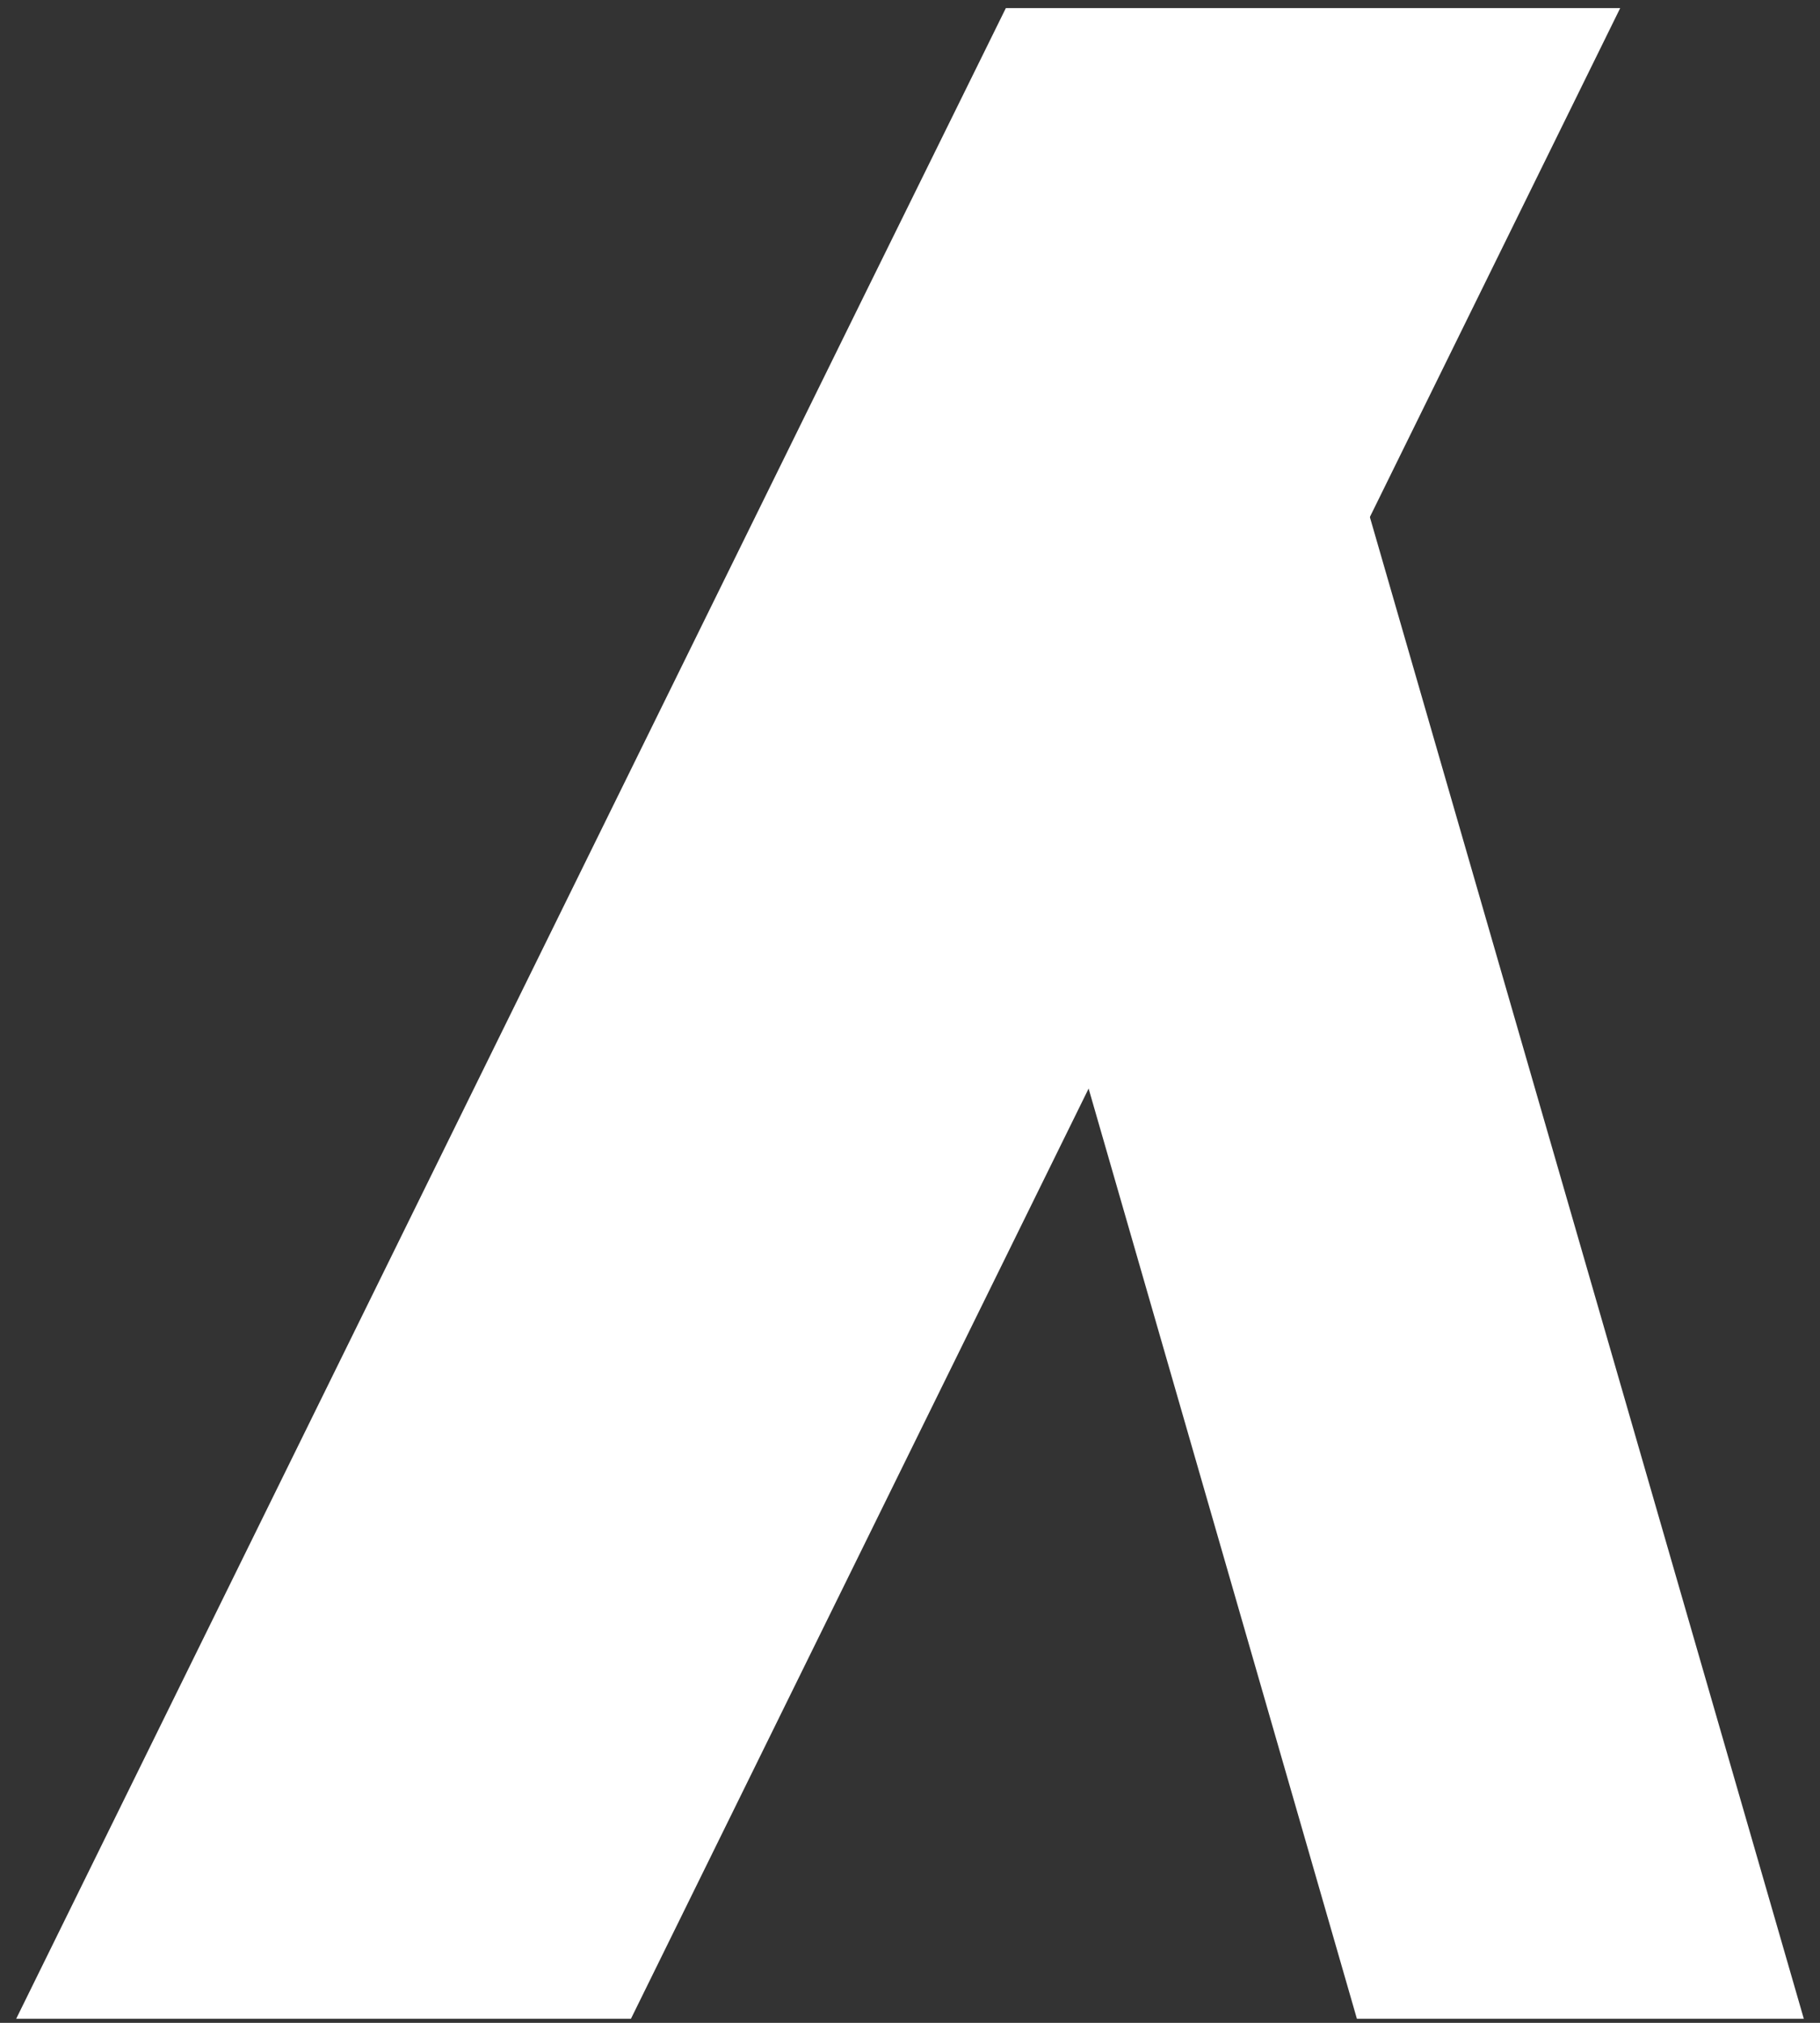
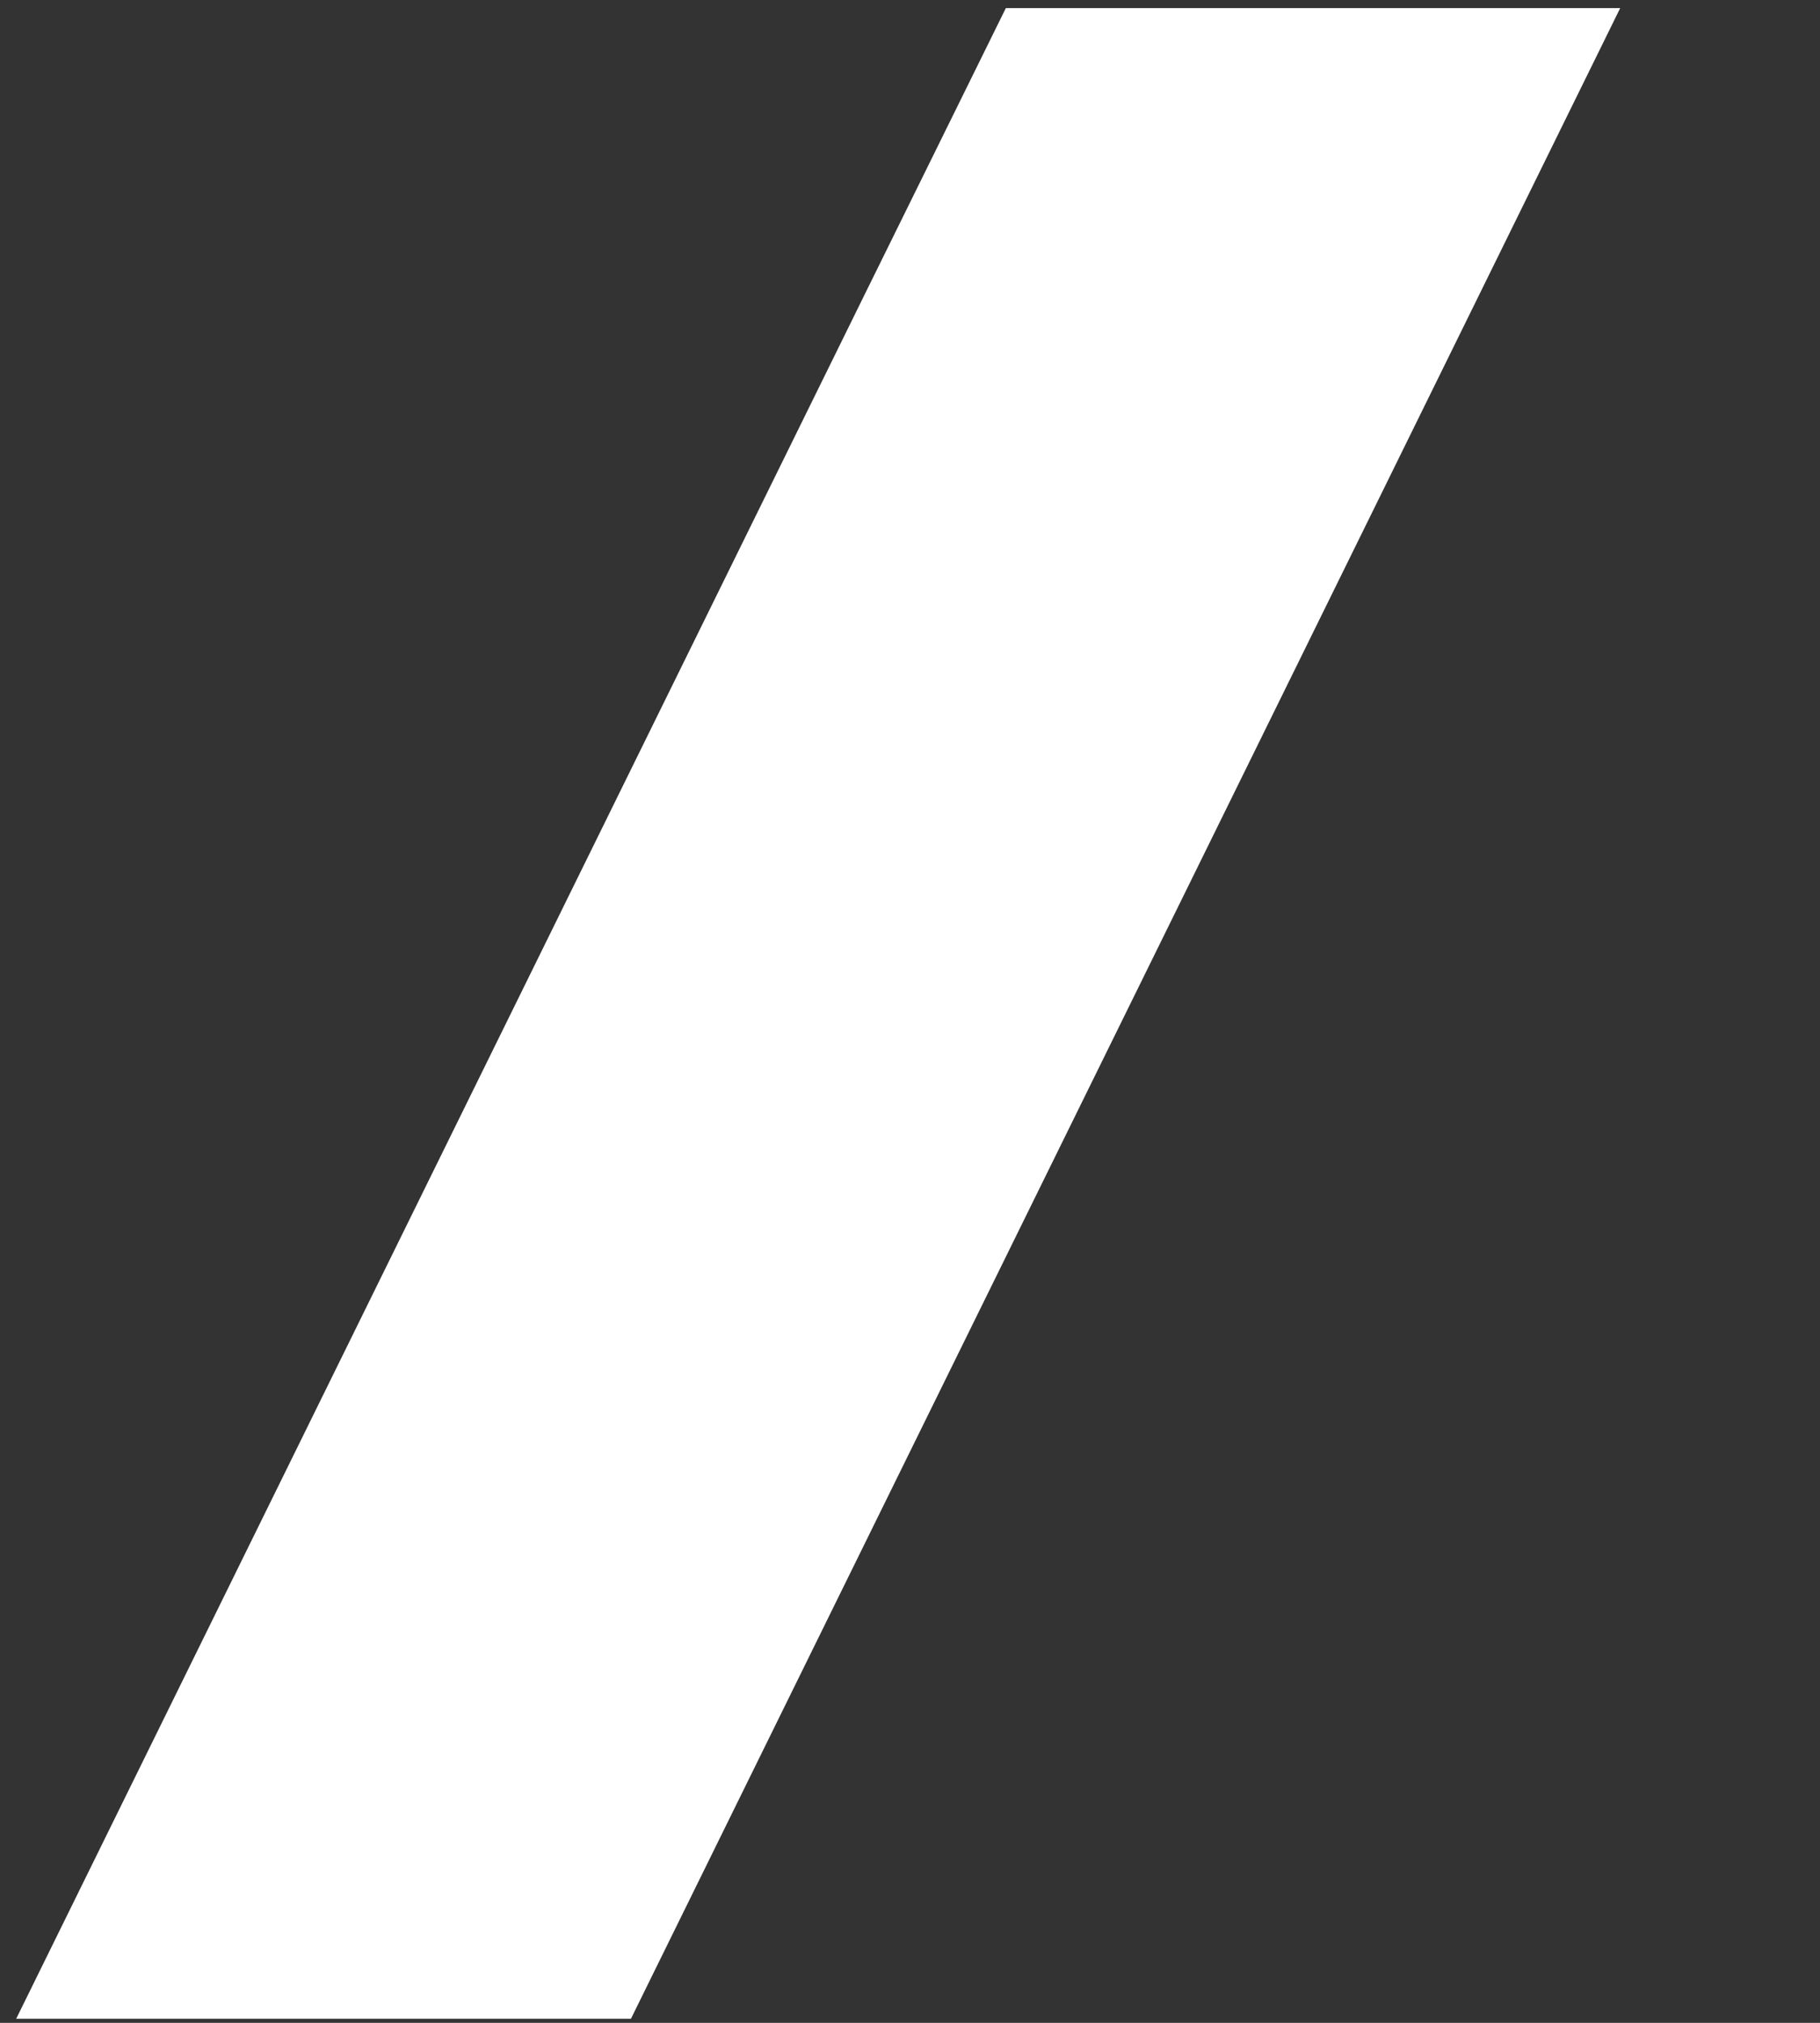
<svg xmlns="http://www.w3.org/2000/svg" id="Layer_1" data-name="Layer 1" viewBox="0 0 45 50">
  <rect x="0" y="0" width="45" height="50" fill="#333333" stroke="none" />
  <defs>
    <style>.cls-1{fill:#fff;}</style>
  </defs>
  <title>africa-holdings-whitelogo</title>
-   <polygon class="cls-1" points="44.6 49.9 33.55 49.9 26.92 26.92 26.8 26.69 33.78 12.44 33.87 12.78 44.6 49.9" />
  <polygon class="cls-1" points="0.4 49.9 15.6 49.9 26.91 26.92 33.87 12.78 40.06 0.2 24.87 0.2 21.29 7.46 0.4 49.9" />
</svg>